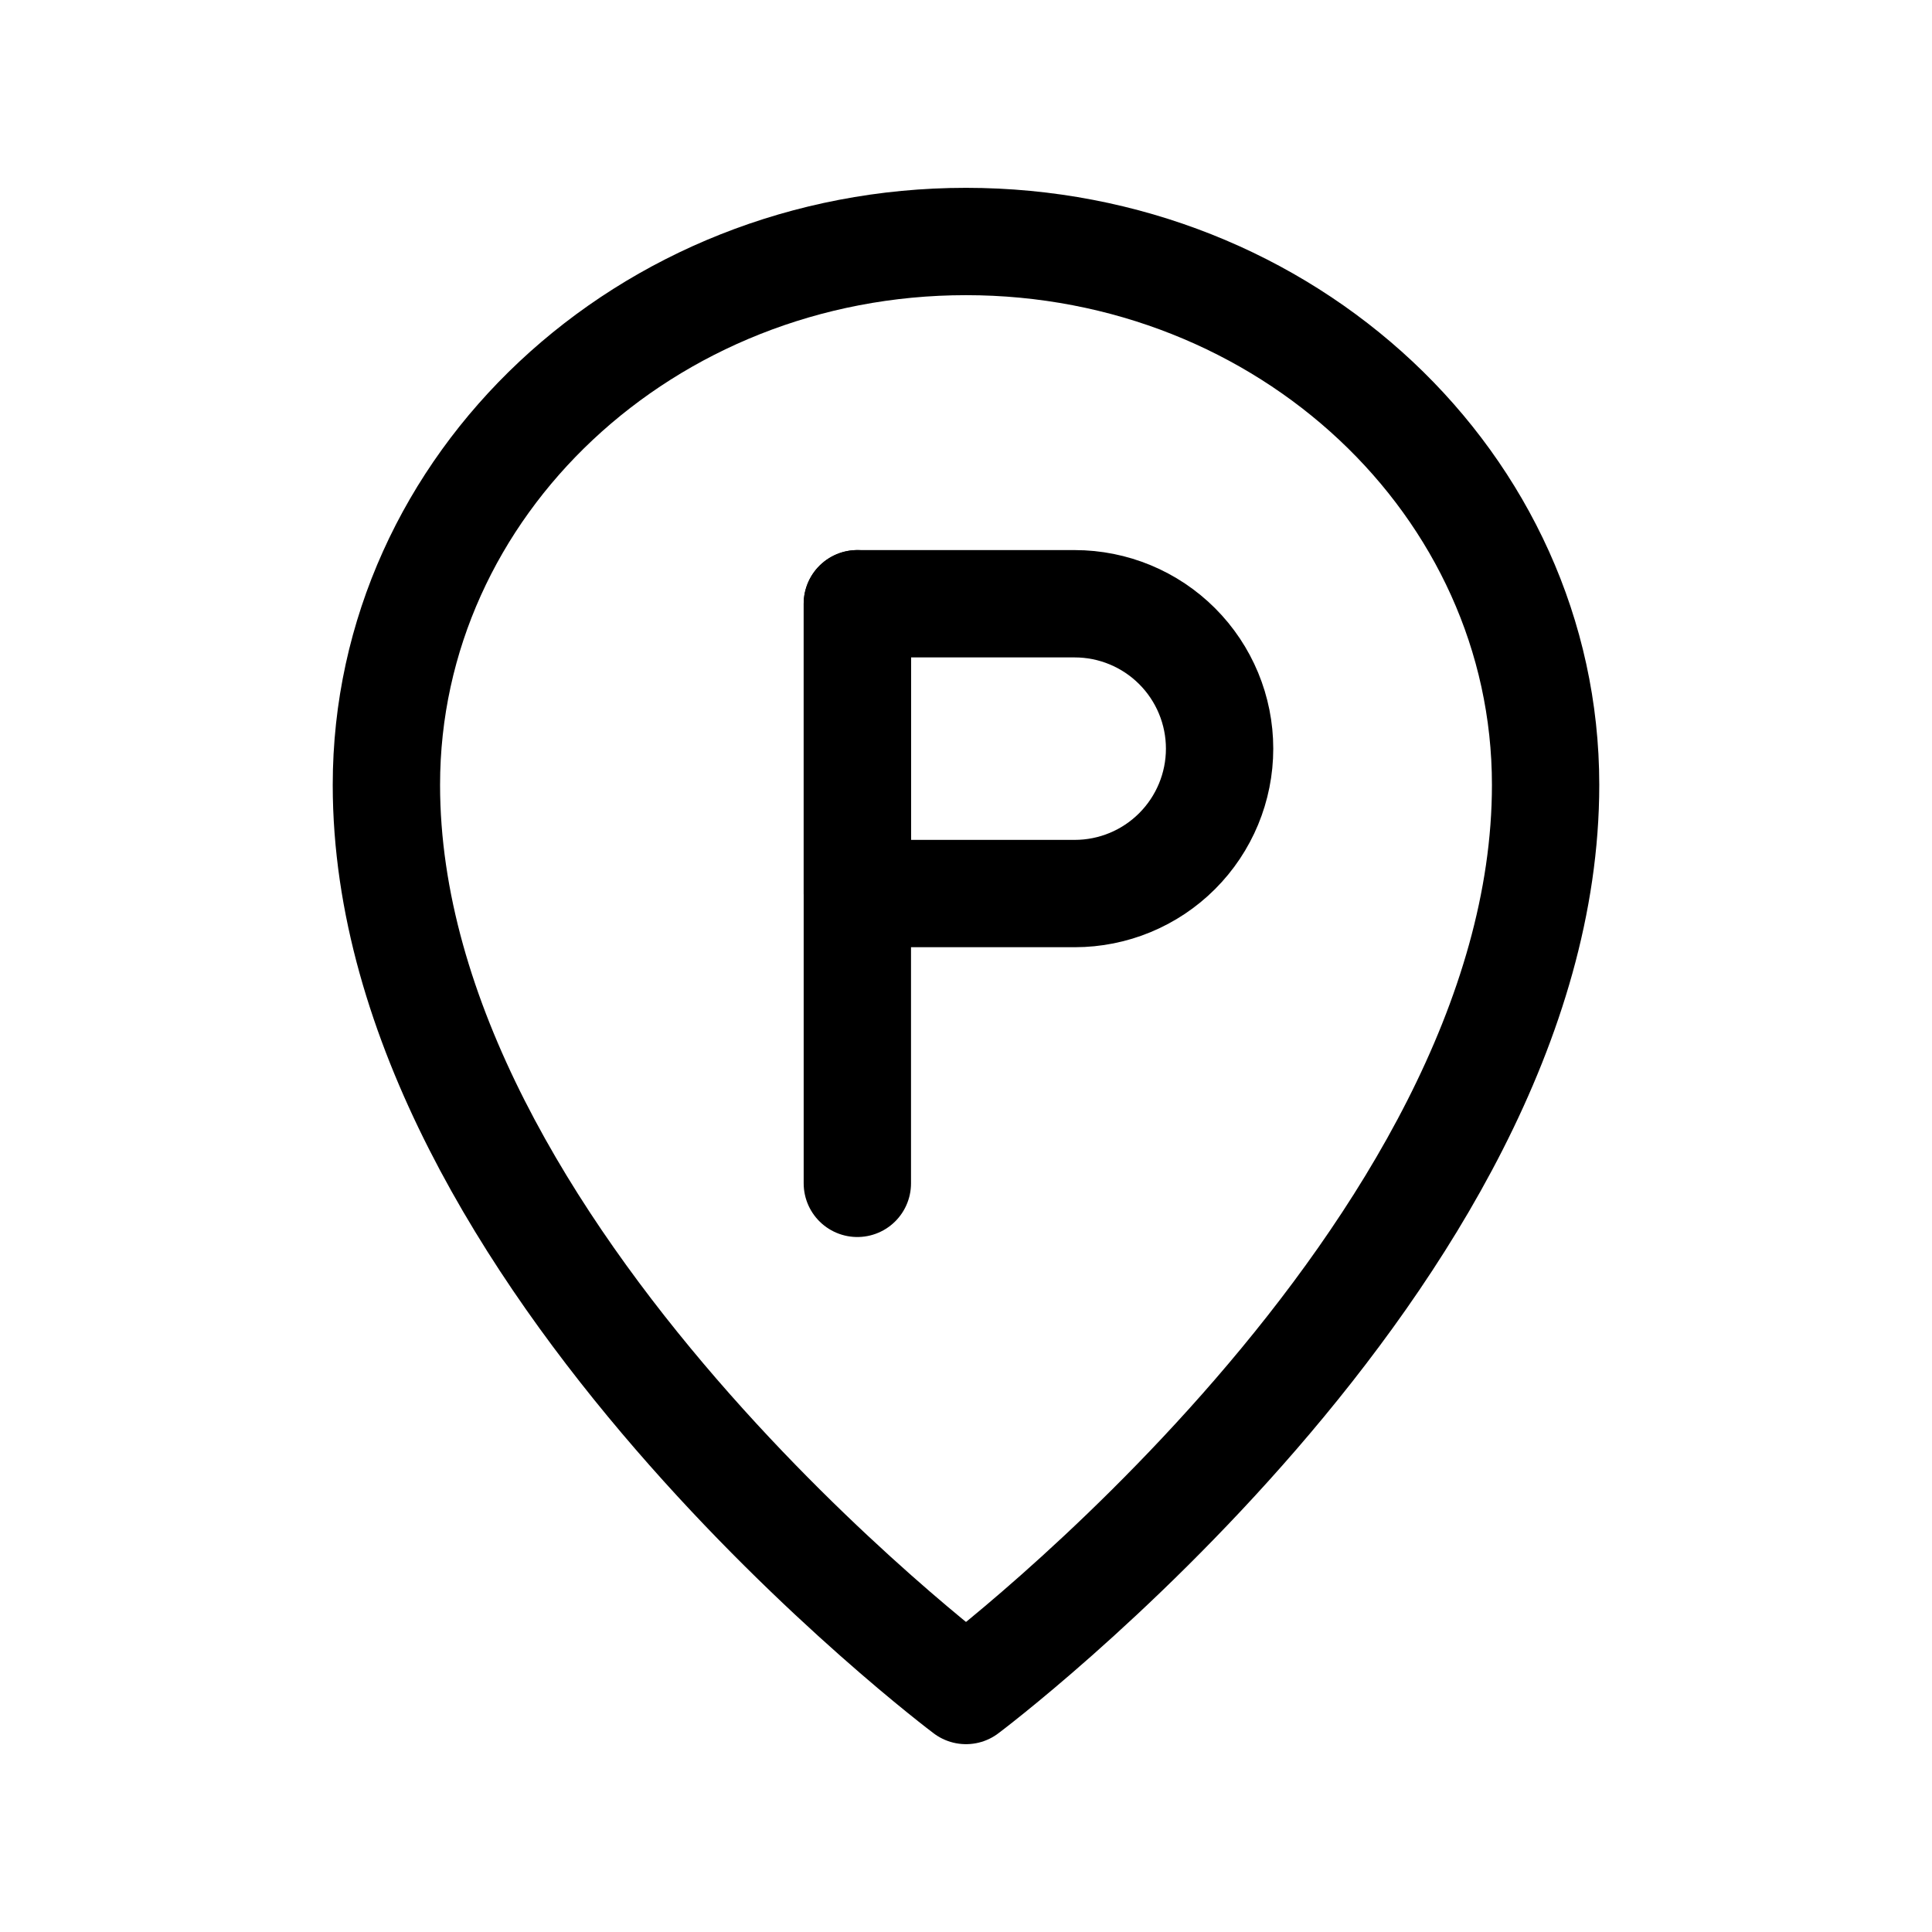
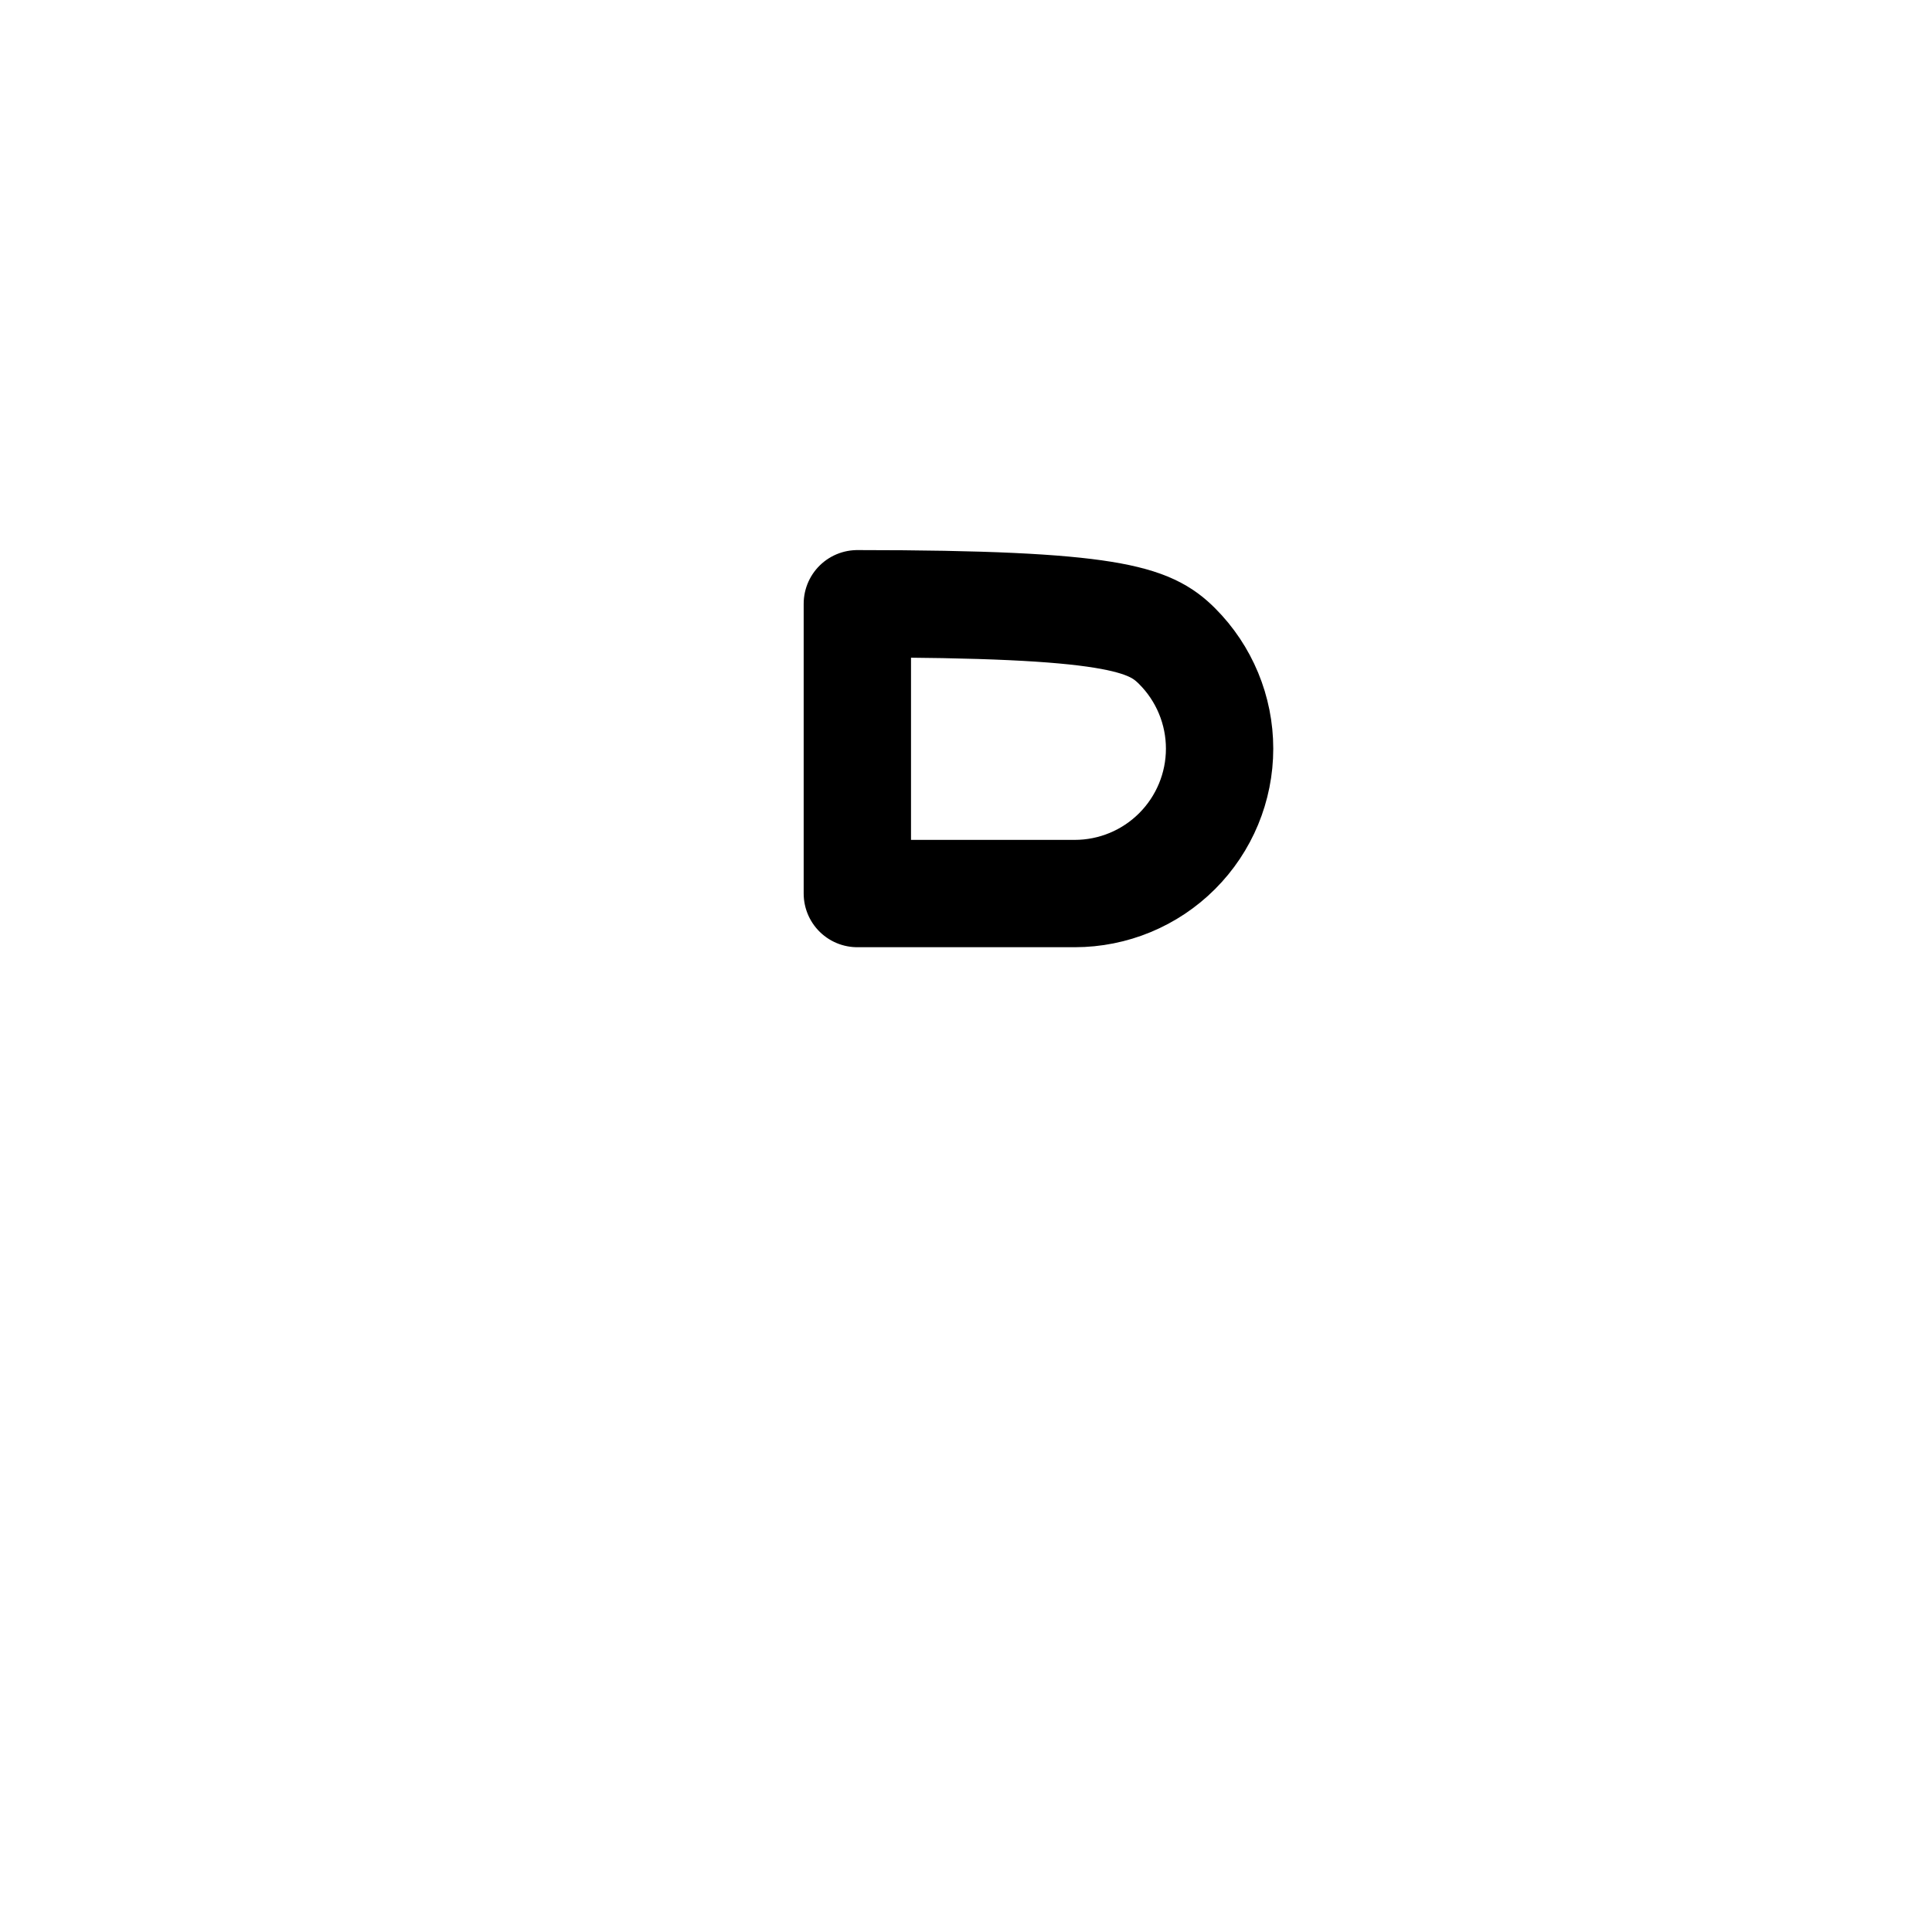
<svg xmlns="http://www.w3.org/2000/svg" width="54" height="54" viewBox="0 0 54 54" fill="none">
-   <path d="M27 47.25C27 47.25 43.2 35.1 43.2 21.938C43.2 13.55 35.947 6.75 27 6.75C18.052 6.75 10.8 13.55 10.8 21.938C10.8 35.1 27 47.25 27 47.25Z" stroke="#0D0D0D" style="stroke:#0D0D0D;stroke:color(display-p3 0.051 0.051 0.051);stroke-opacity:1;" stroke-width="3" stroke-linejoin="round" />
-   <path d="M23.963 16.875V33.075" stroke="#0D0D0D" style="stroke:#0D0D0D;stroke:color(display-p3 0.051 0.051 0.051);stroke-opacity:1;" stroke-width="3" stroke-linecap="round" stroke-linejoin="round" />
-   <path d="M23.963 16.875H30.038C31.112 16.875 32.142 17.302 32.901 18.061C33.661 18.821 34.088 19.851 34.088 20.925C34.088 21.999 33.661 23.029 32.901 23.789C32.142 24.549 31.112 24.975 30.038 24.975H23.963V16.875Z" stroke="#0D0D0D" style="stroke:#0D0D0D;stroke:color(display-p3 0.051 0.051 0.051);stroke-opacity:1;" stroke-width="3" stroke-linejoin="round" />
+   <path d="M23.963 16.875C31.112 16.875 32.142 17.302 32.901 18.061C33.661 18.821 34.088 19.851 34.088 20.925C34.088 21.999 33.661 23.029 32.901 23.789C32.142 24.549 31.112 24.975 30.038 24.975H23.963V16.875Z" stroke="#0D0D0D" style="stroke:#0D0D0D;stroke:color(display-p3 0.051 0.051 0.051);stroke-opacity:1;" stroke-width="3" stroke-linejoin="round" />
</svg>